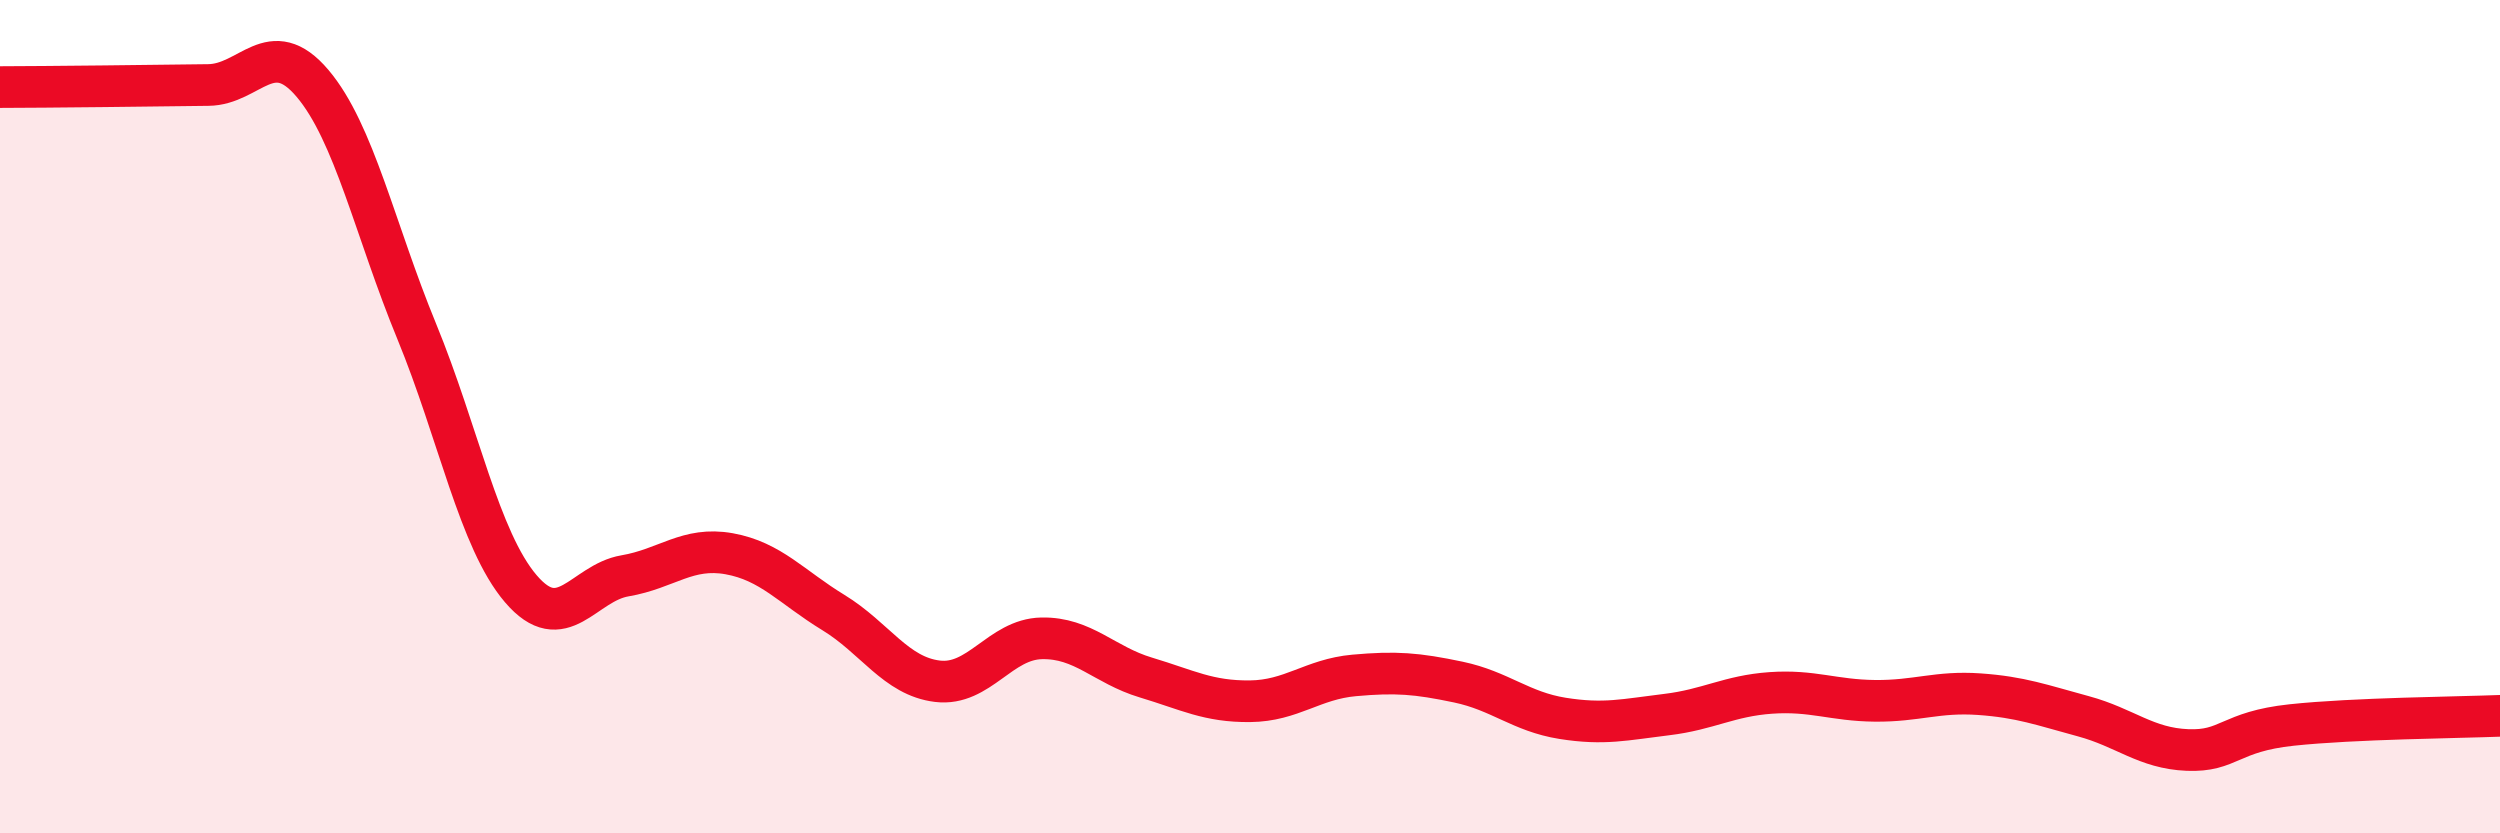
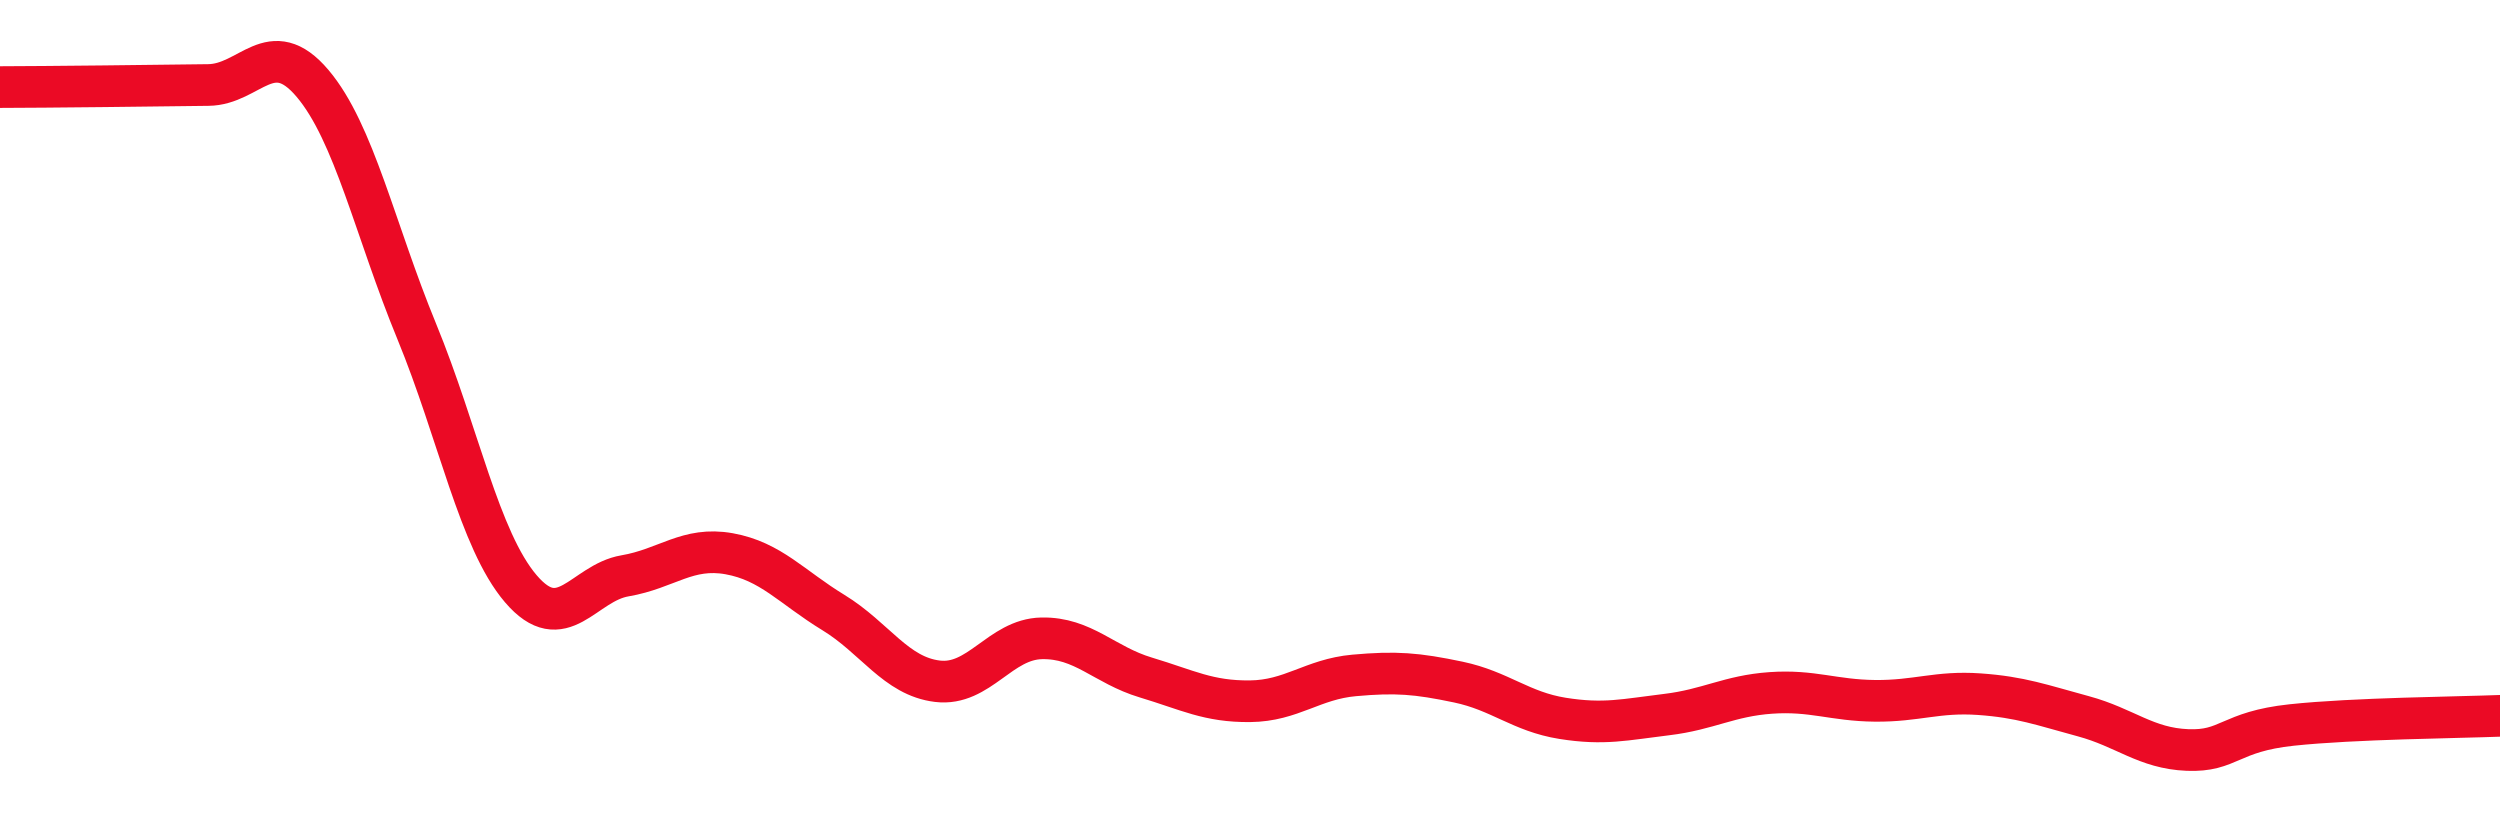
<svg xmlns="http://www.w3.org/2000/svg" width="60" height="20" viewBox="0 0 60 20">
-   <path d="M 0,2.09 C 0.5,2.09 1.5,2.08 2.5,2.07 C 3.5,2.06 4,2.05 5,2.04 C 6,2.03 6.5,0.82 7.5,2 C 8.5,3.18 9,5.52 10,7.95 C 11,10.38 11.5,12.96 12.5,14.13 C 13.5,15.3 14,13.99 15,13.82 C 16,13.65 16.5,13.11 17.5,13.29 C 18.5,13.47 19,14.09 20,14.7 C 21,15.31 21.5,16.23 22.5,16.35 C 23.5,16.47 24,15.34 25,15.32 C 26,15.3 26.5,15.96 27.5,16.26 C 28.5,16.56 29,16.84 30,16.83 C 31,16.82 31.5,16.3 32.5,16.21 C 33.5,16.12 34,16.16 35,16.37 C 36,16.58 36.5,17.08 37.5,17.24 C 38.5,17.4 39,17.27 40,17.15 C 41,17.03 41.5,16.7 42.5,16.63 C 43.5,16.56 44,16.81 45,16.82 C 46,16.83 46.5,16.59 47.5,16.66 C 48.5,16.73 49,16.92 50,17.19 C 51,17.46 51.5,17.96 52.5,18 C 53.5,18.04 53.5,17.56 55,17.4 C 56.5,17.24 59,17.22 60,17.18L60 20L0 20Z" fill="#EB0A25" opacity="0.1" stroke-linecap="round" stroke-linejoin="round" />
  <path d="M 0,2.09 C 0.5,2.09 1.5,2.08 2.5,2.07 C 3.5,2.06 4,2.05 5,2.04 C 6,2.03 6.5,0.82 7.5,2 C 8.5,3.18 9,5.52 10,7.95 C 11,10.38 11.5,12.96 12.5,14.13 C 13.5,15.3 14,13.99 15,13.82 C 16,13.65 16.5,13.11 17.5,13.29 C 18.5,13.47 19,14.09 20,14.7 C 21,15.31 21.5,16.23 22.5,16.35 C 23.5,16.47 24,15.34 25,15.32 C 26,15.3 26.5,15.96 27.5,16.26 C 28.5,16.56 29,16.84 30,16.83 C 31,16.82 31.5,16.3 32.5,16.21 C 33.5,16.12 34,16.16 35,16.37 C 36,16.58 36.5,17.08 37.5,17.24 C 38.5,17.4 39,17.27 40,17.15 C 41,17.03 41.5,16.7 42.5,16.63 C 43.5,16.56 44,16.81 45,16.82 C 46,16.83 46.5,16.59 47.5,16.66 C 48.5,16.73 49,16.92 50,17.19 C 51,17.46 51.5,17.96 52.5,18 C 53.5,18.04 53.5,17.56 55,17.4 C 56.5,17.24 59,17.22 60,17.18" stroke="#EB0A25" stroke-width="1" fill="none" stroke-linecap="round" stroke-linejoin="round" />
</svg>